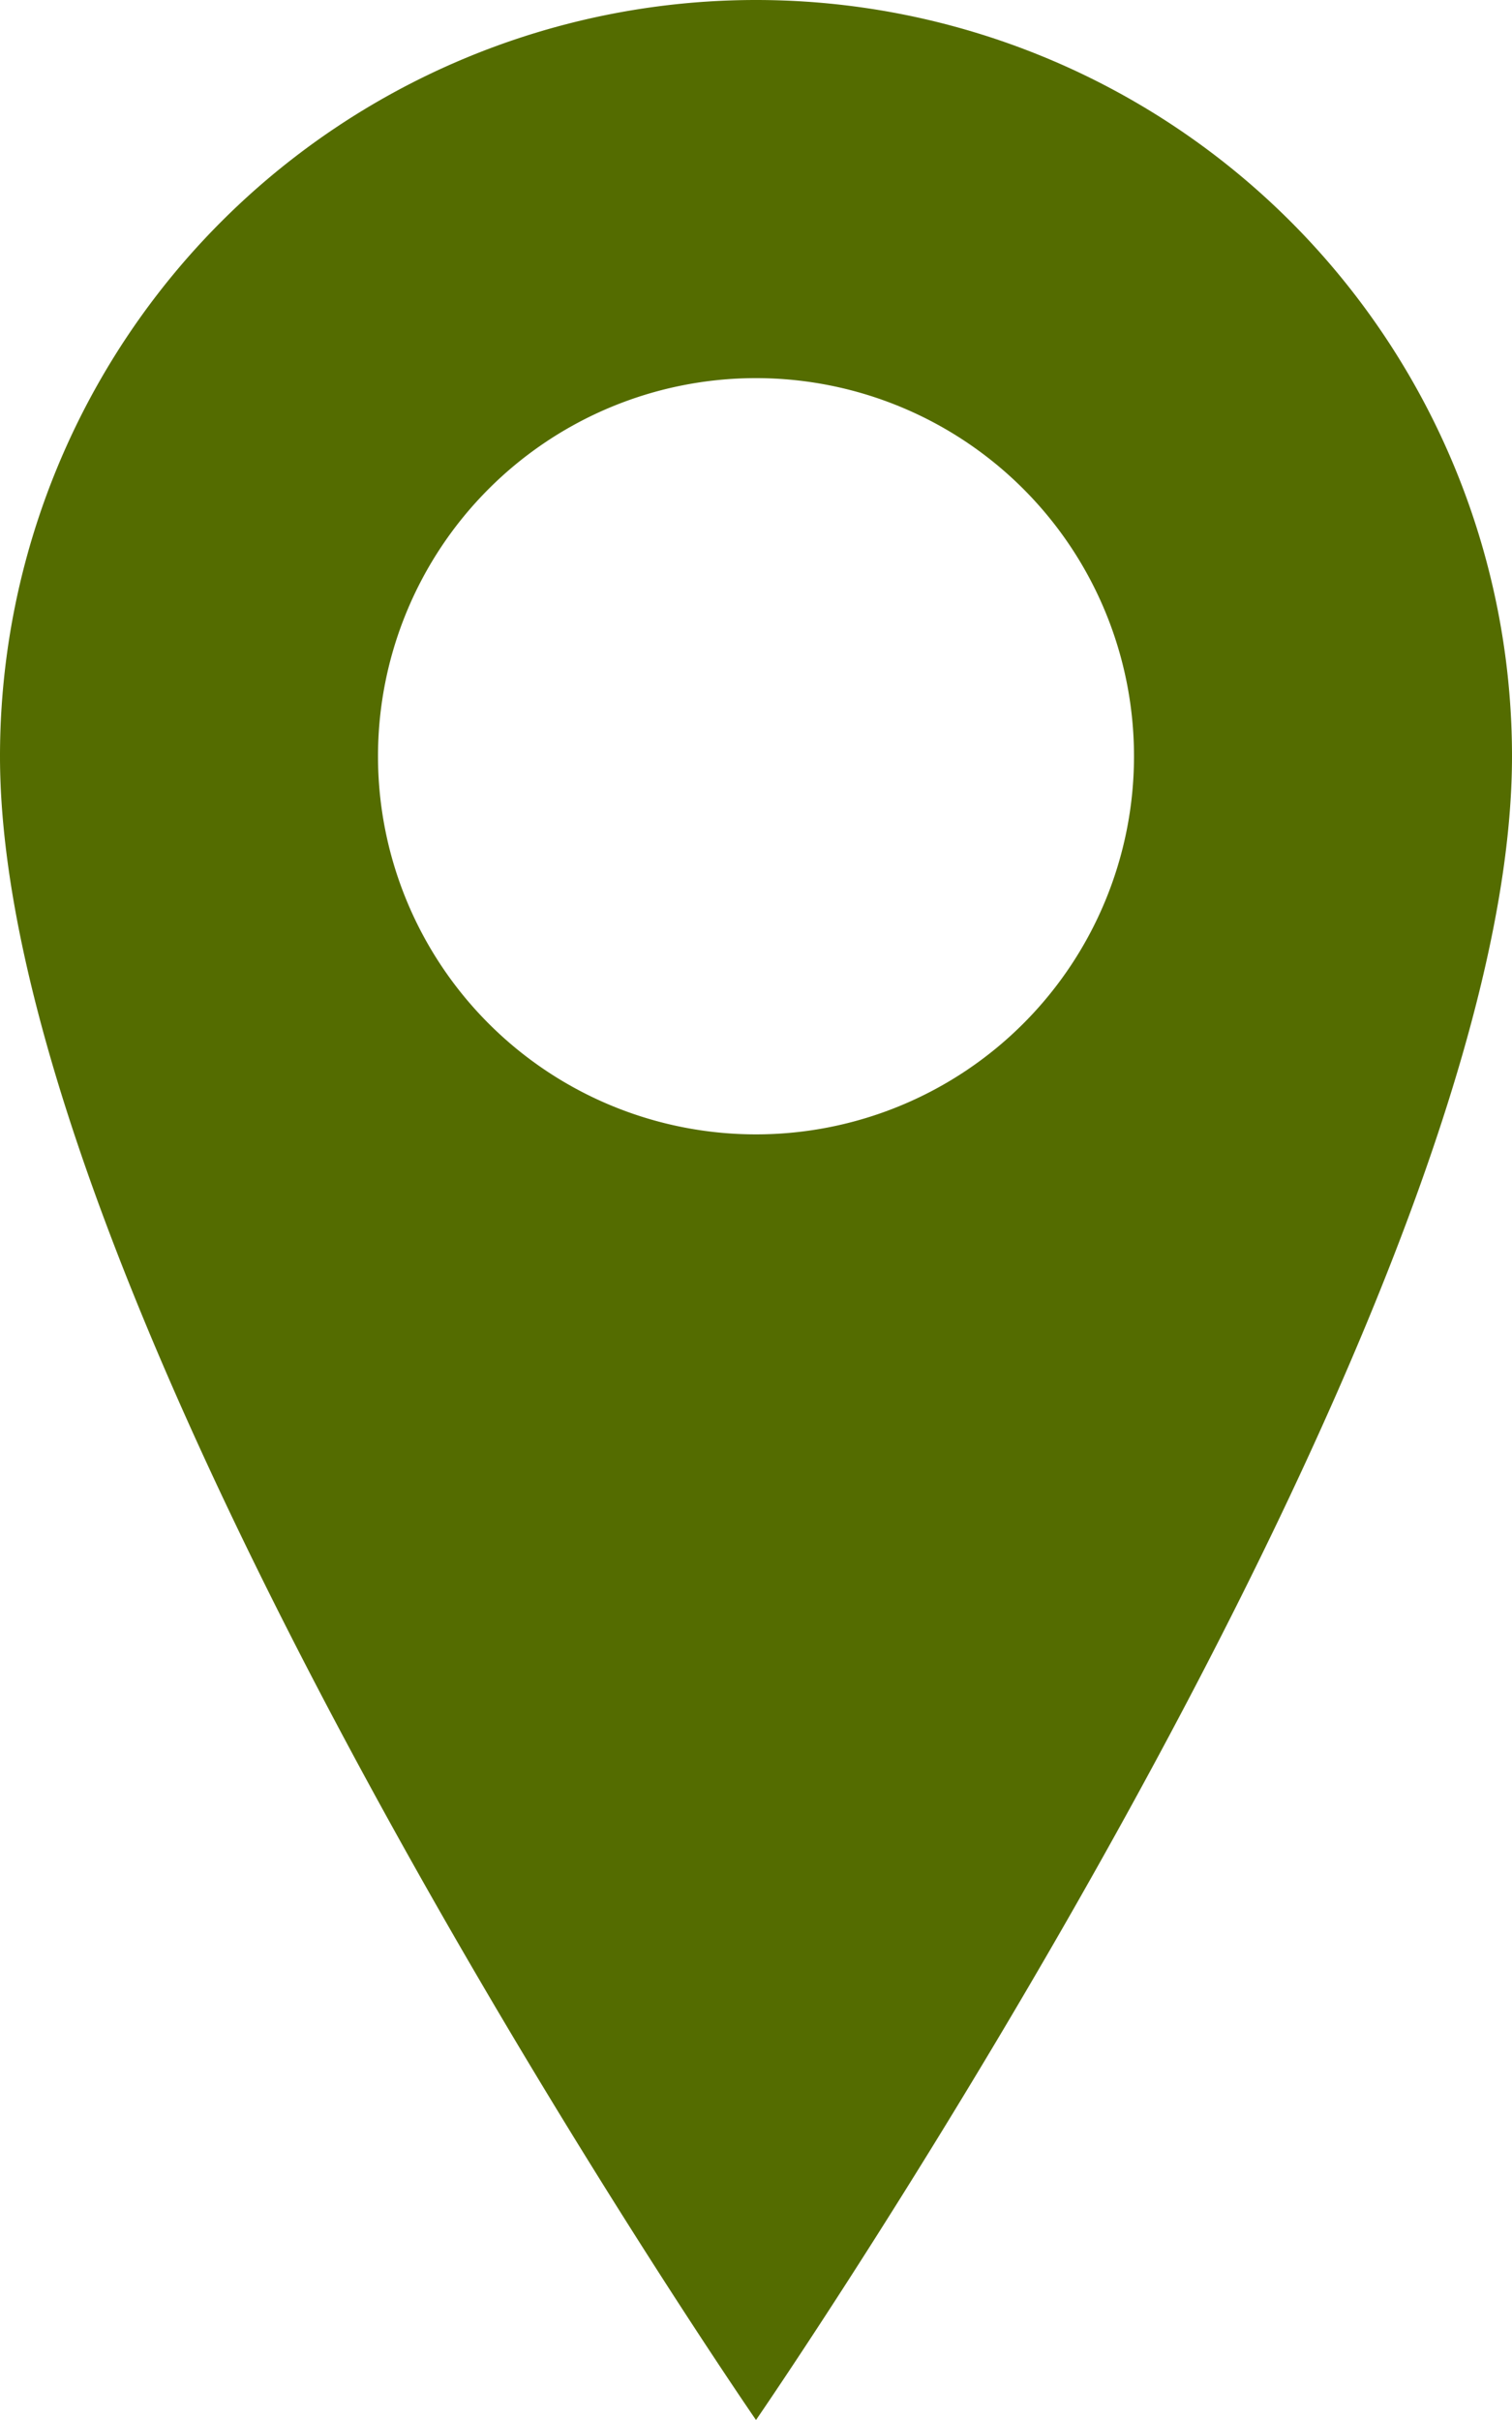
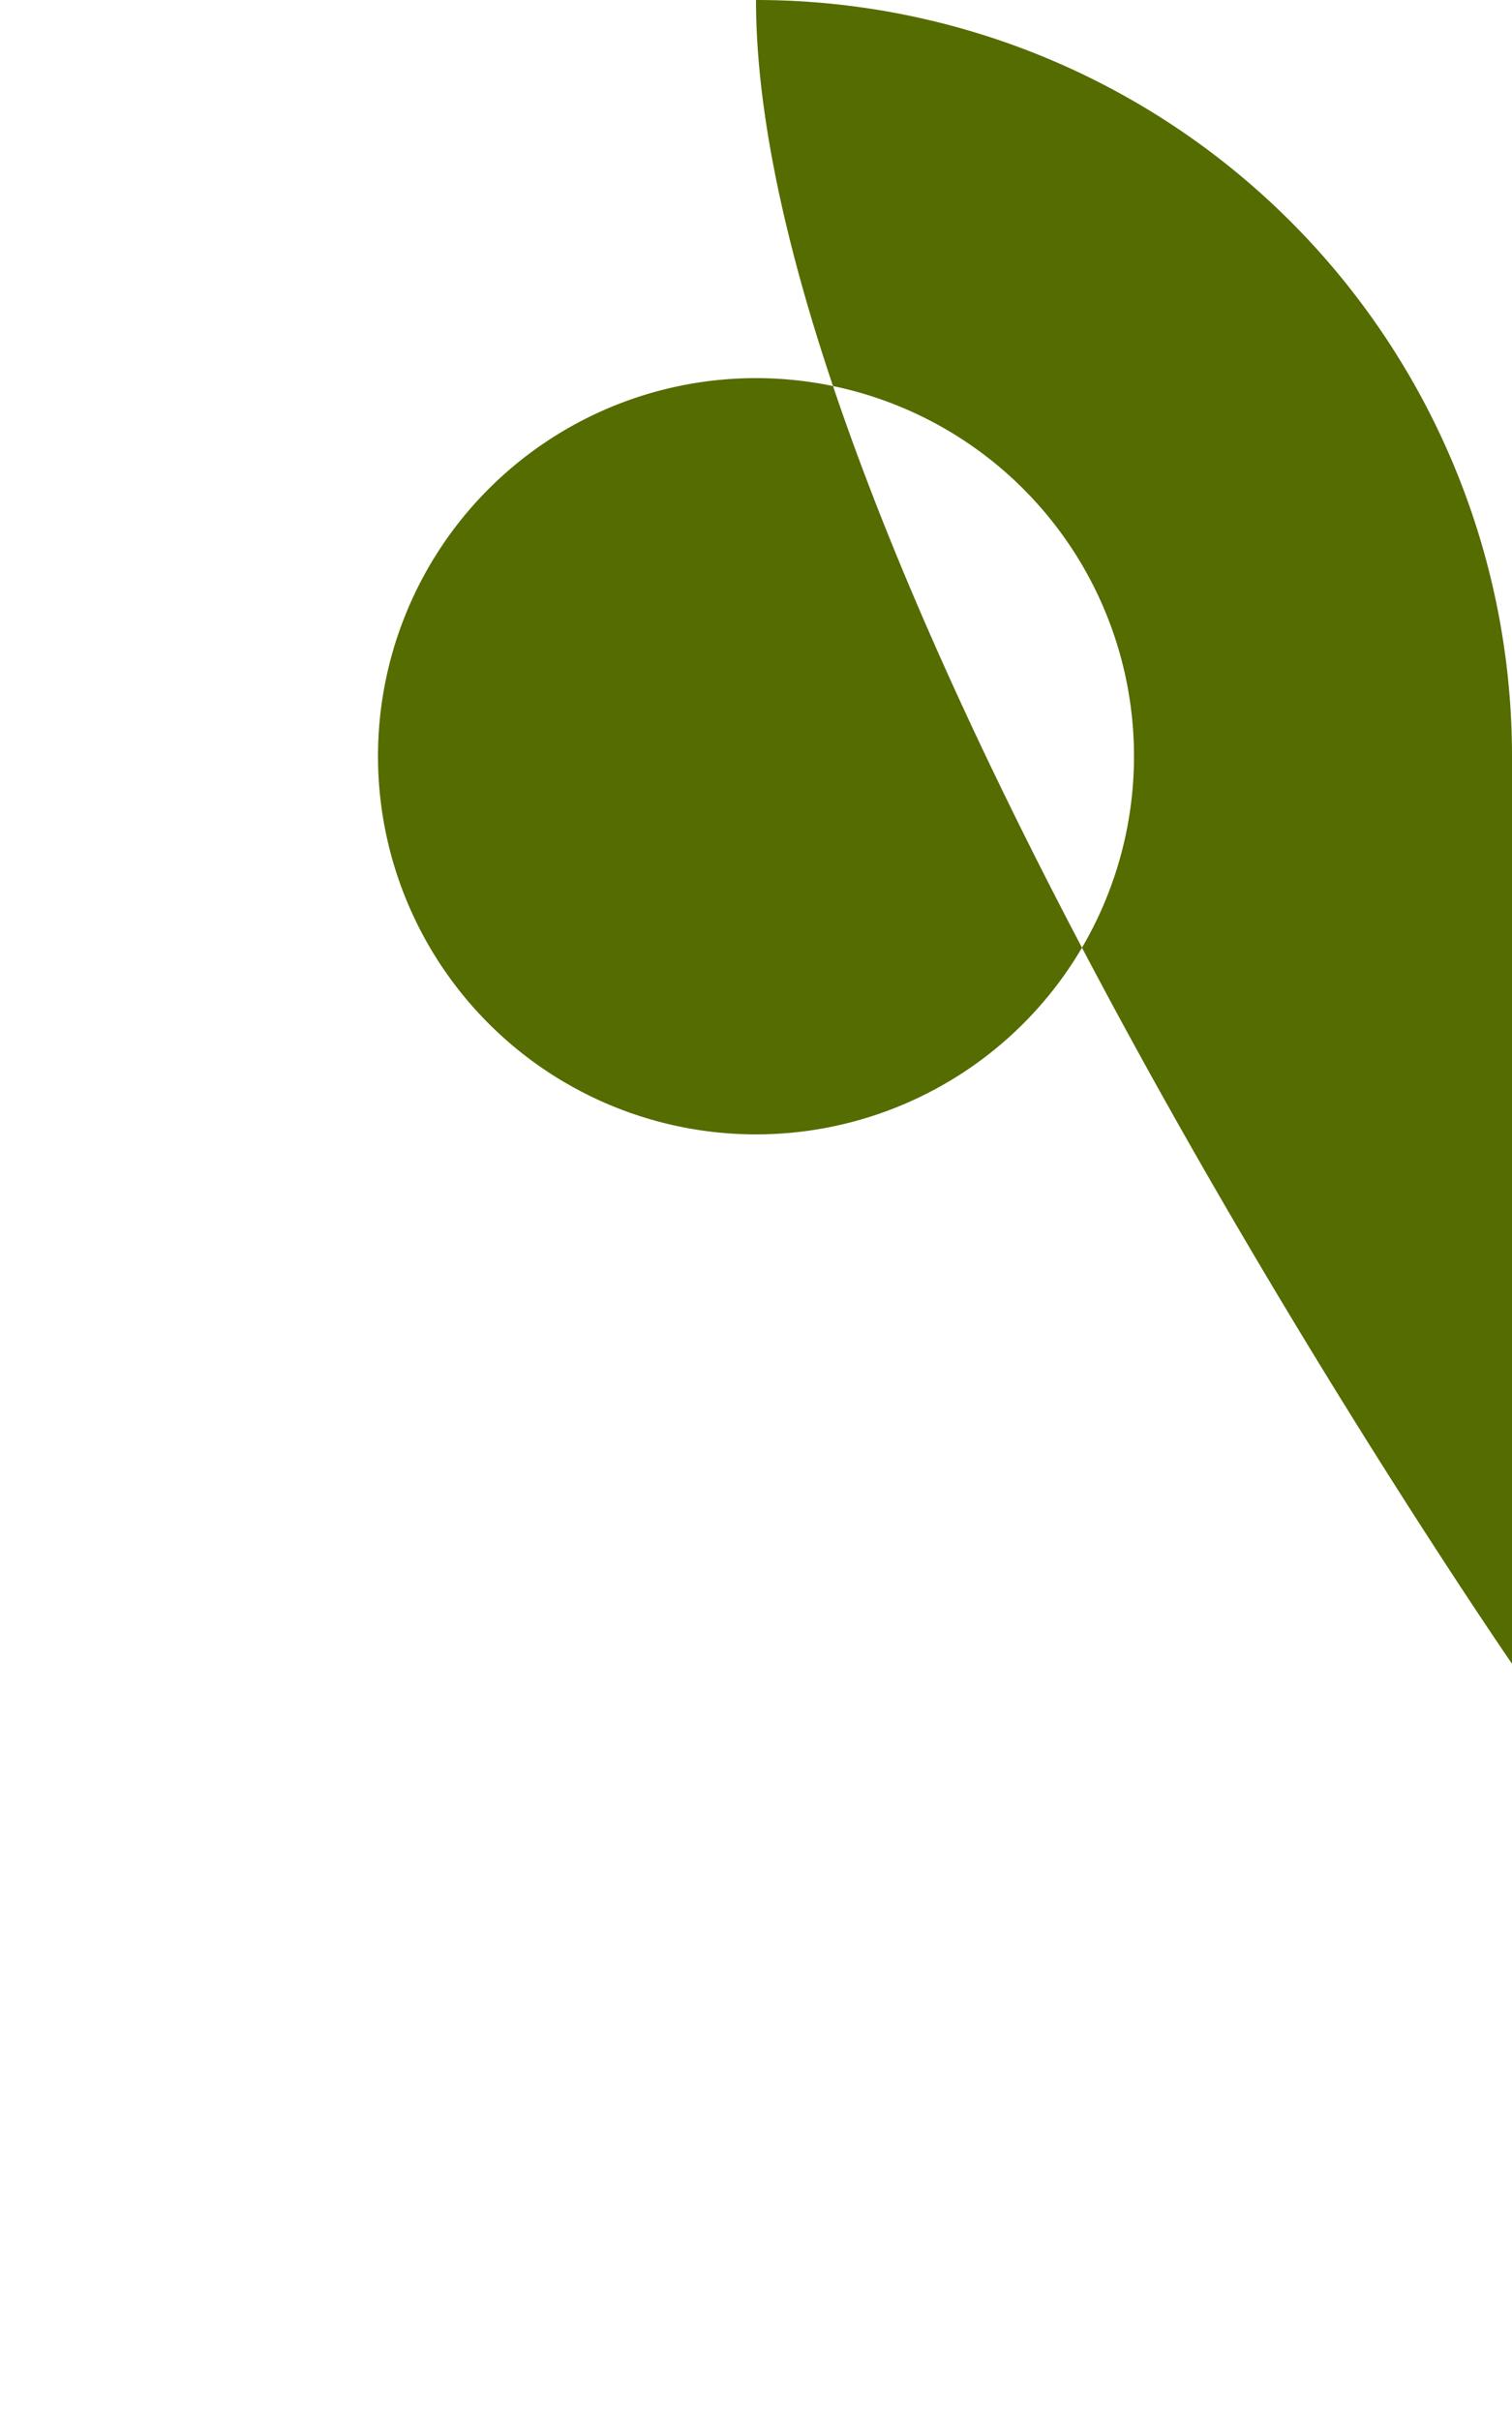
<svg xmlns="http://www.w3.org/2000/svg" id="Ebene_1" data-name="Ebene 1" viewBox="0 0 20 32">
-   <path d="M16,0A10,10,0,0,0,6,10c0,7.5,10,22,10,22S26,17.5,26,10A10,10,0,0,0,16,0Zm0,5a5,5,0,1,1-5,5A5,5,0,0,1,16,5Z" transform="translate(-6)" style="fill:#546c00" />
+   <path d="M16,0c0,7.5,10,22,10,22S26,17.5,26,10A10,10,0,0,0,16,0Zm0,5a5,5,0,1,1-5,5A5,5,0,0,1,16,5Z" transform="translate(-6)" style="fill:#546c00" />
</svg>